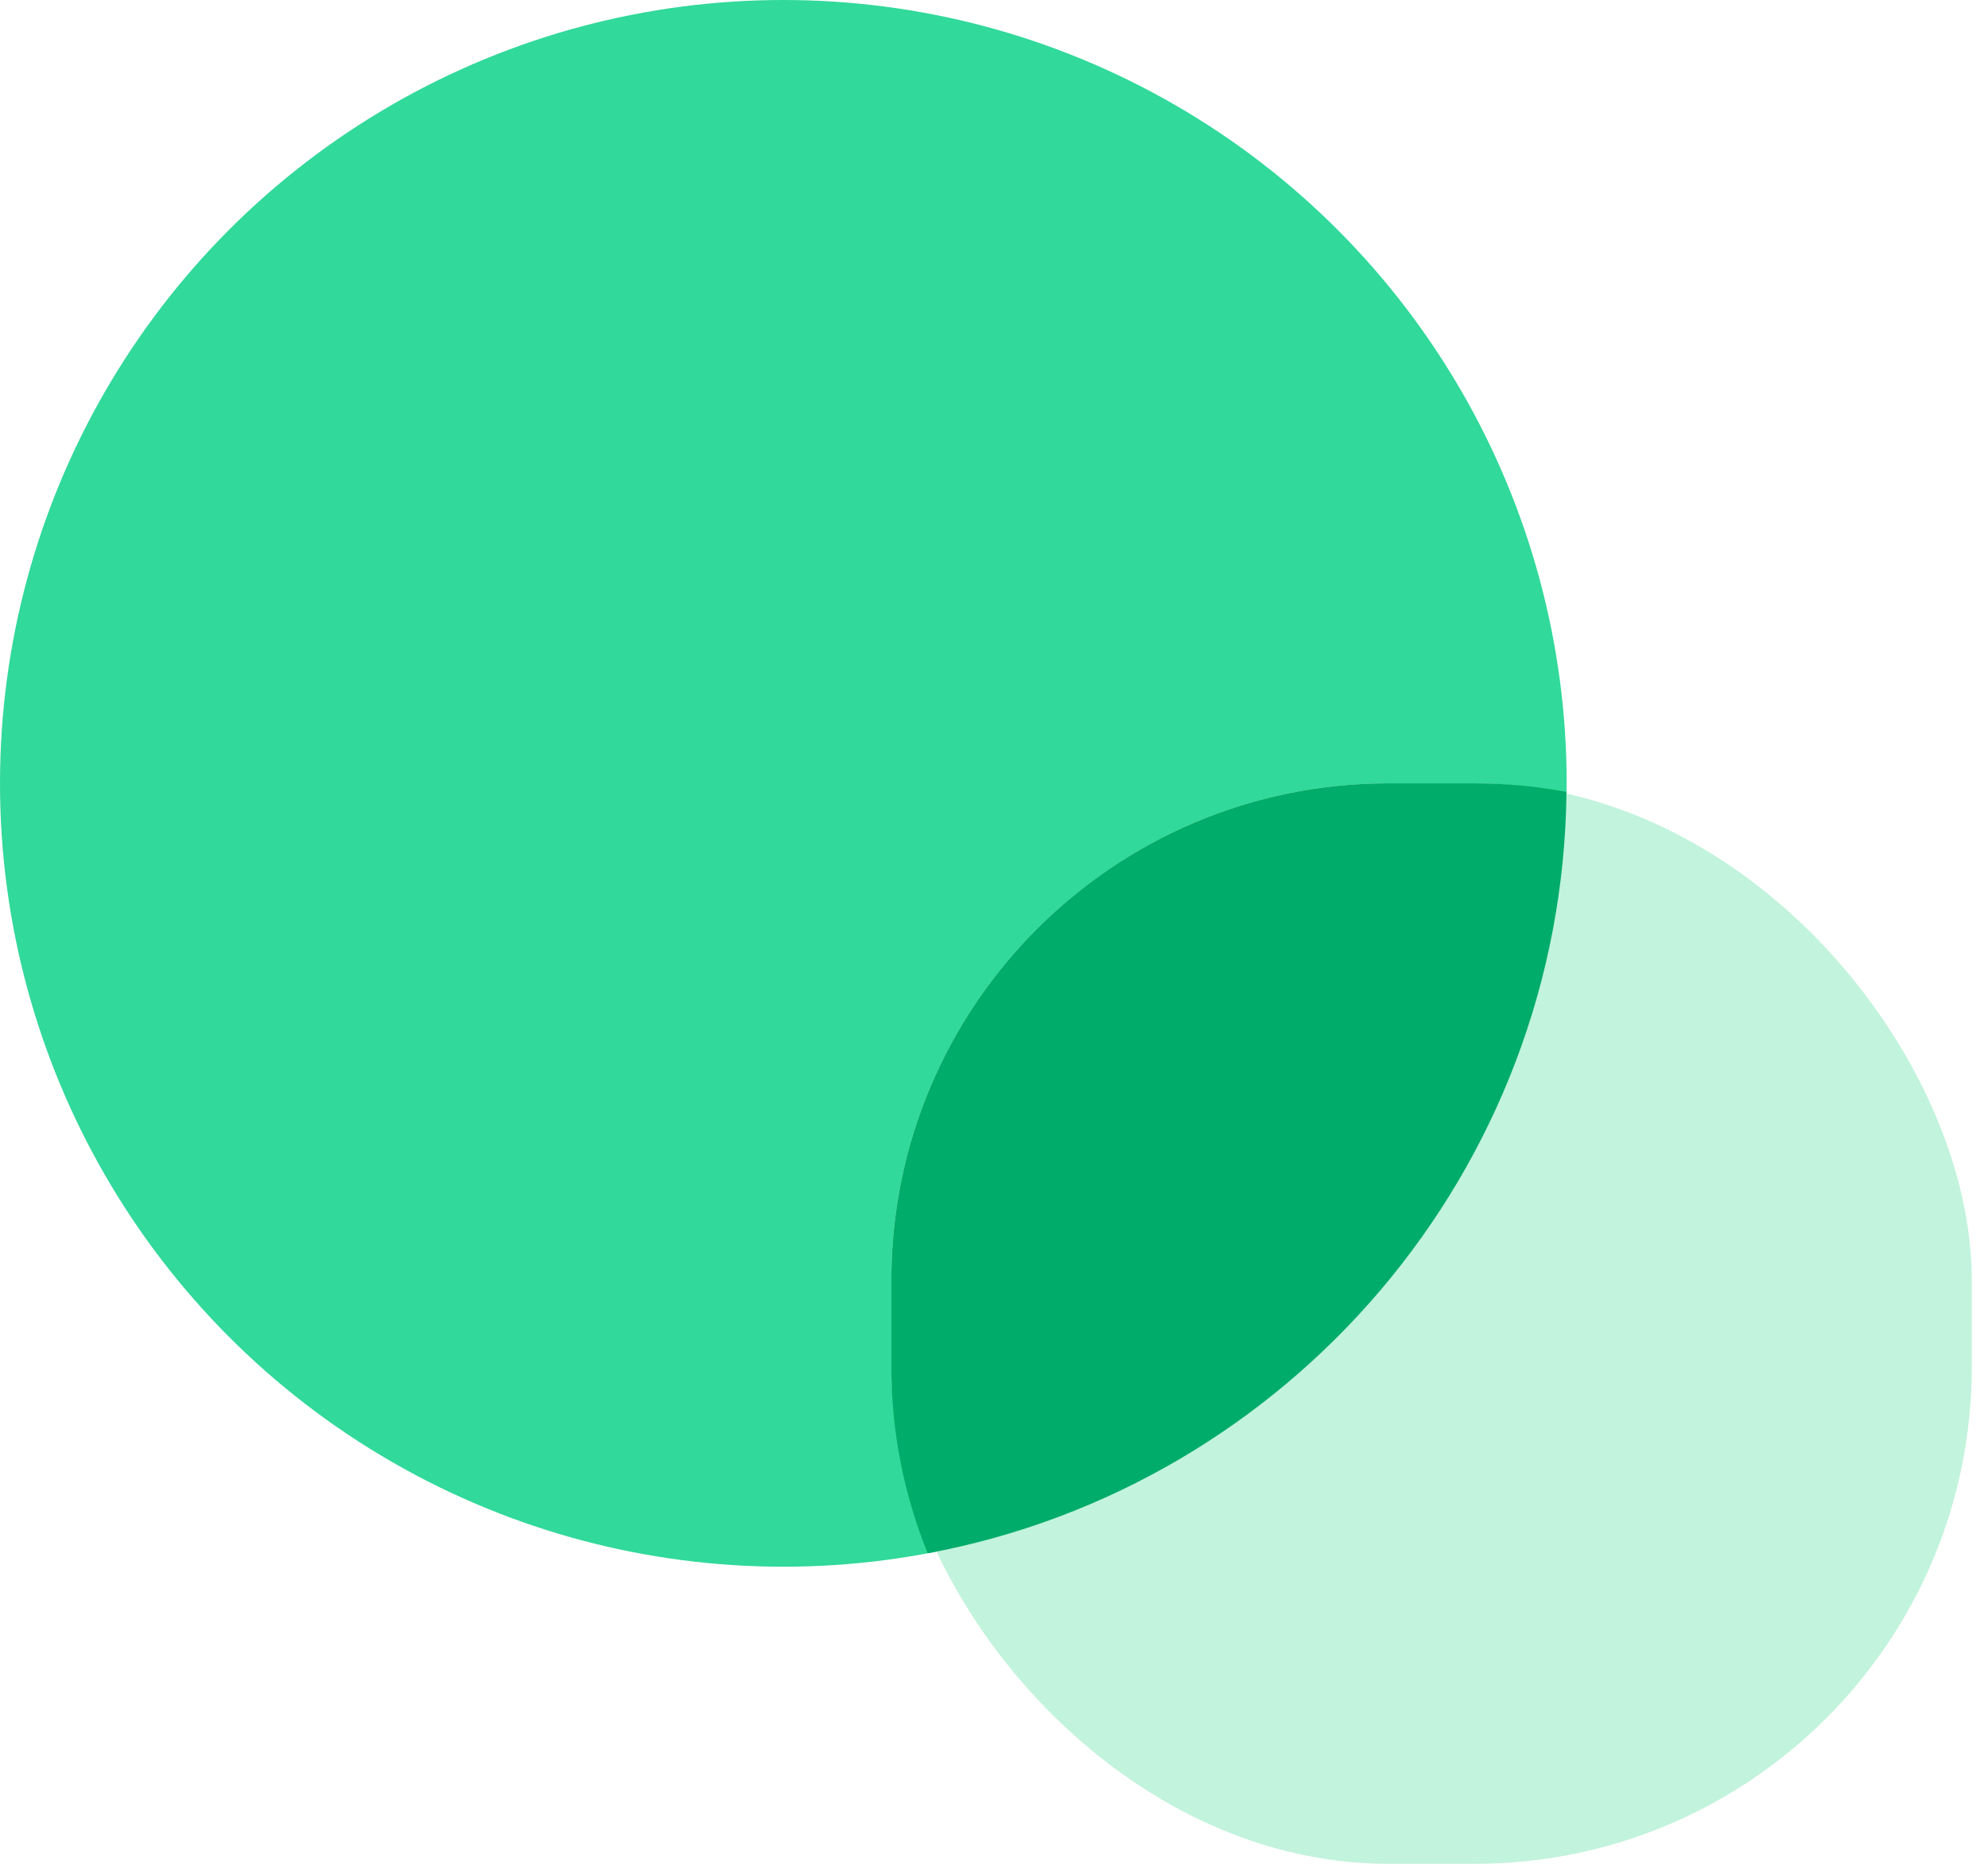
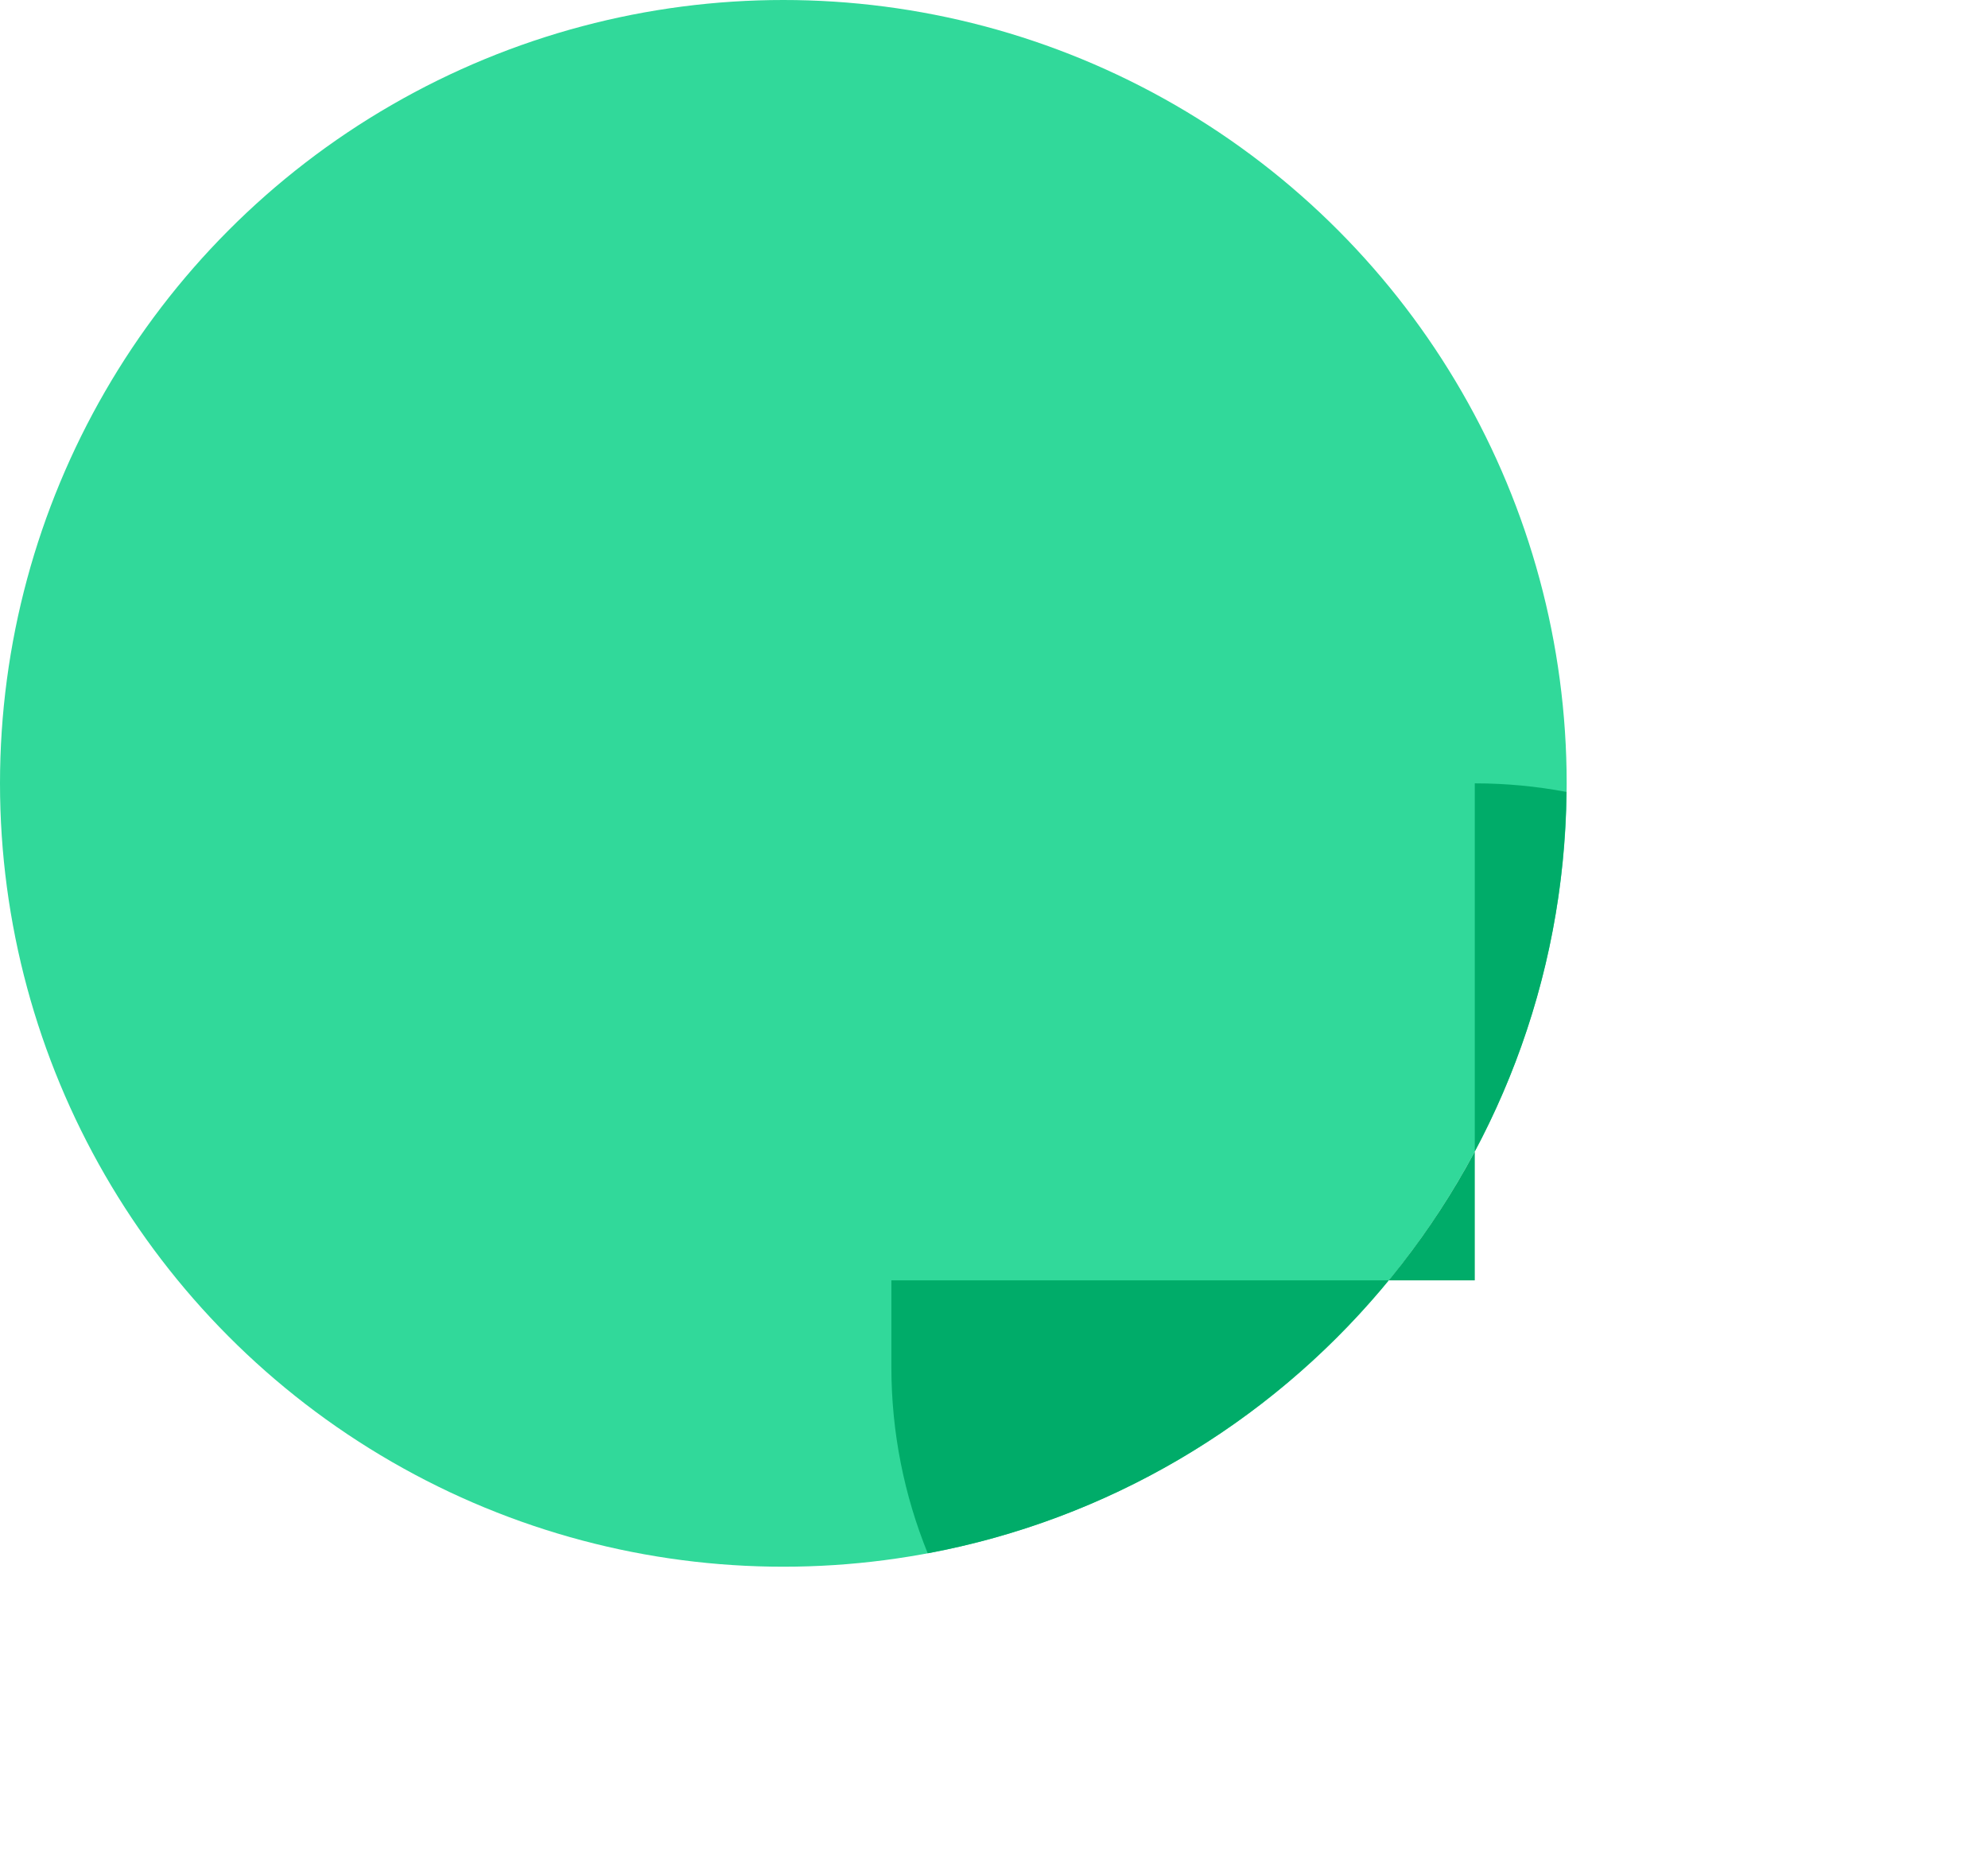
<svg xmlns="http://www.w3.org/2000/svg" width="32" height="30" viewBox="0 0 32 30" fill="none">
  <circle cx="12.609" cy="12.609" r="12.609" fill="#31D99A" />
-   <rect x="14.348" y="12.609" width="17.391" height="17.391" rx="8" fill="#C2F3DC" />
-   <path d="M23.739 12.609C24.244 12.609 24.737 12.657 25.215 12.747C25.149 18.855 20.742 23.92 14.933 25.002C14.557 24.075 14.348 23.062 14.348 22V20.609C14.348 16.191 17.93 12.609 22.348 12.609H23.739Z" fill="#00AC69" />
+   <path d="M23.739 12.609C24.244 12.609 24.737 12.657 25.215 12.747C25.149 18.855 20.742 23.92 14.933 25.002C14.557 24.075 14.348 23.062 14.348 22V20.609H23.739Z" fill="#00AC69" />
</svg>